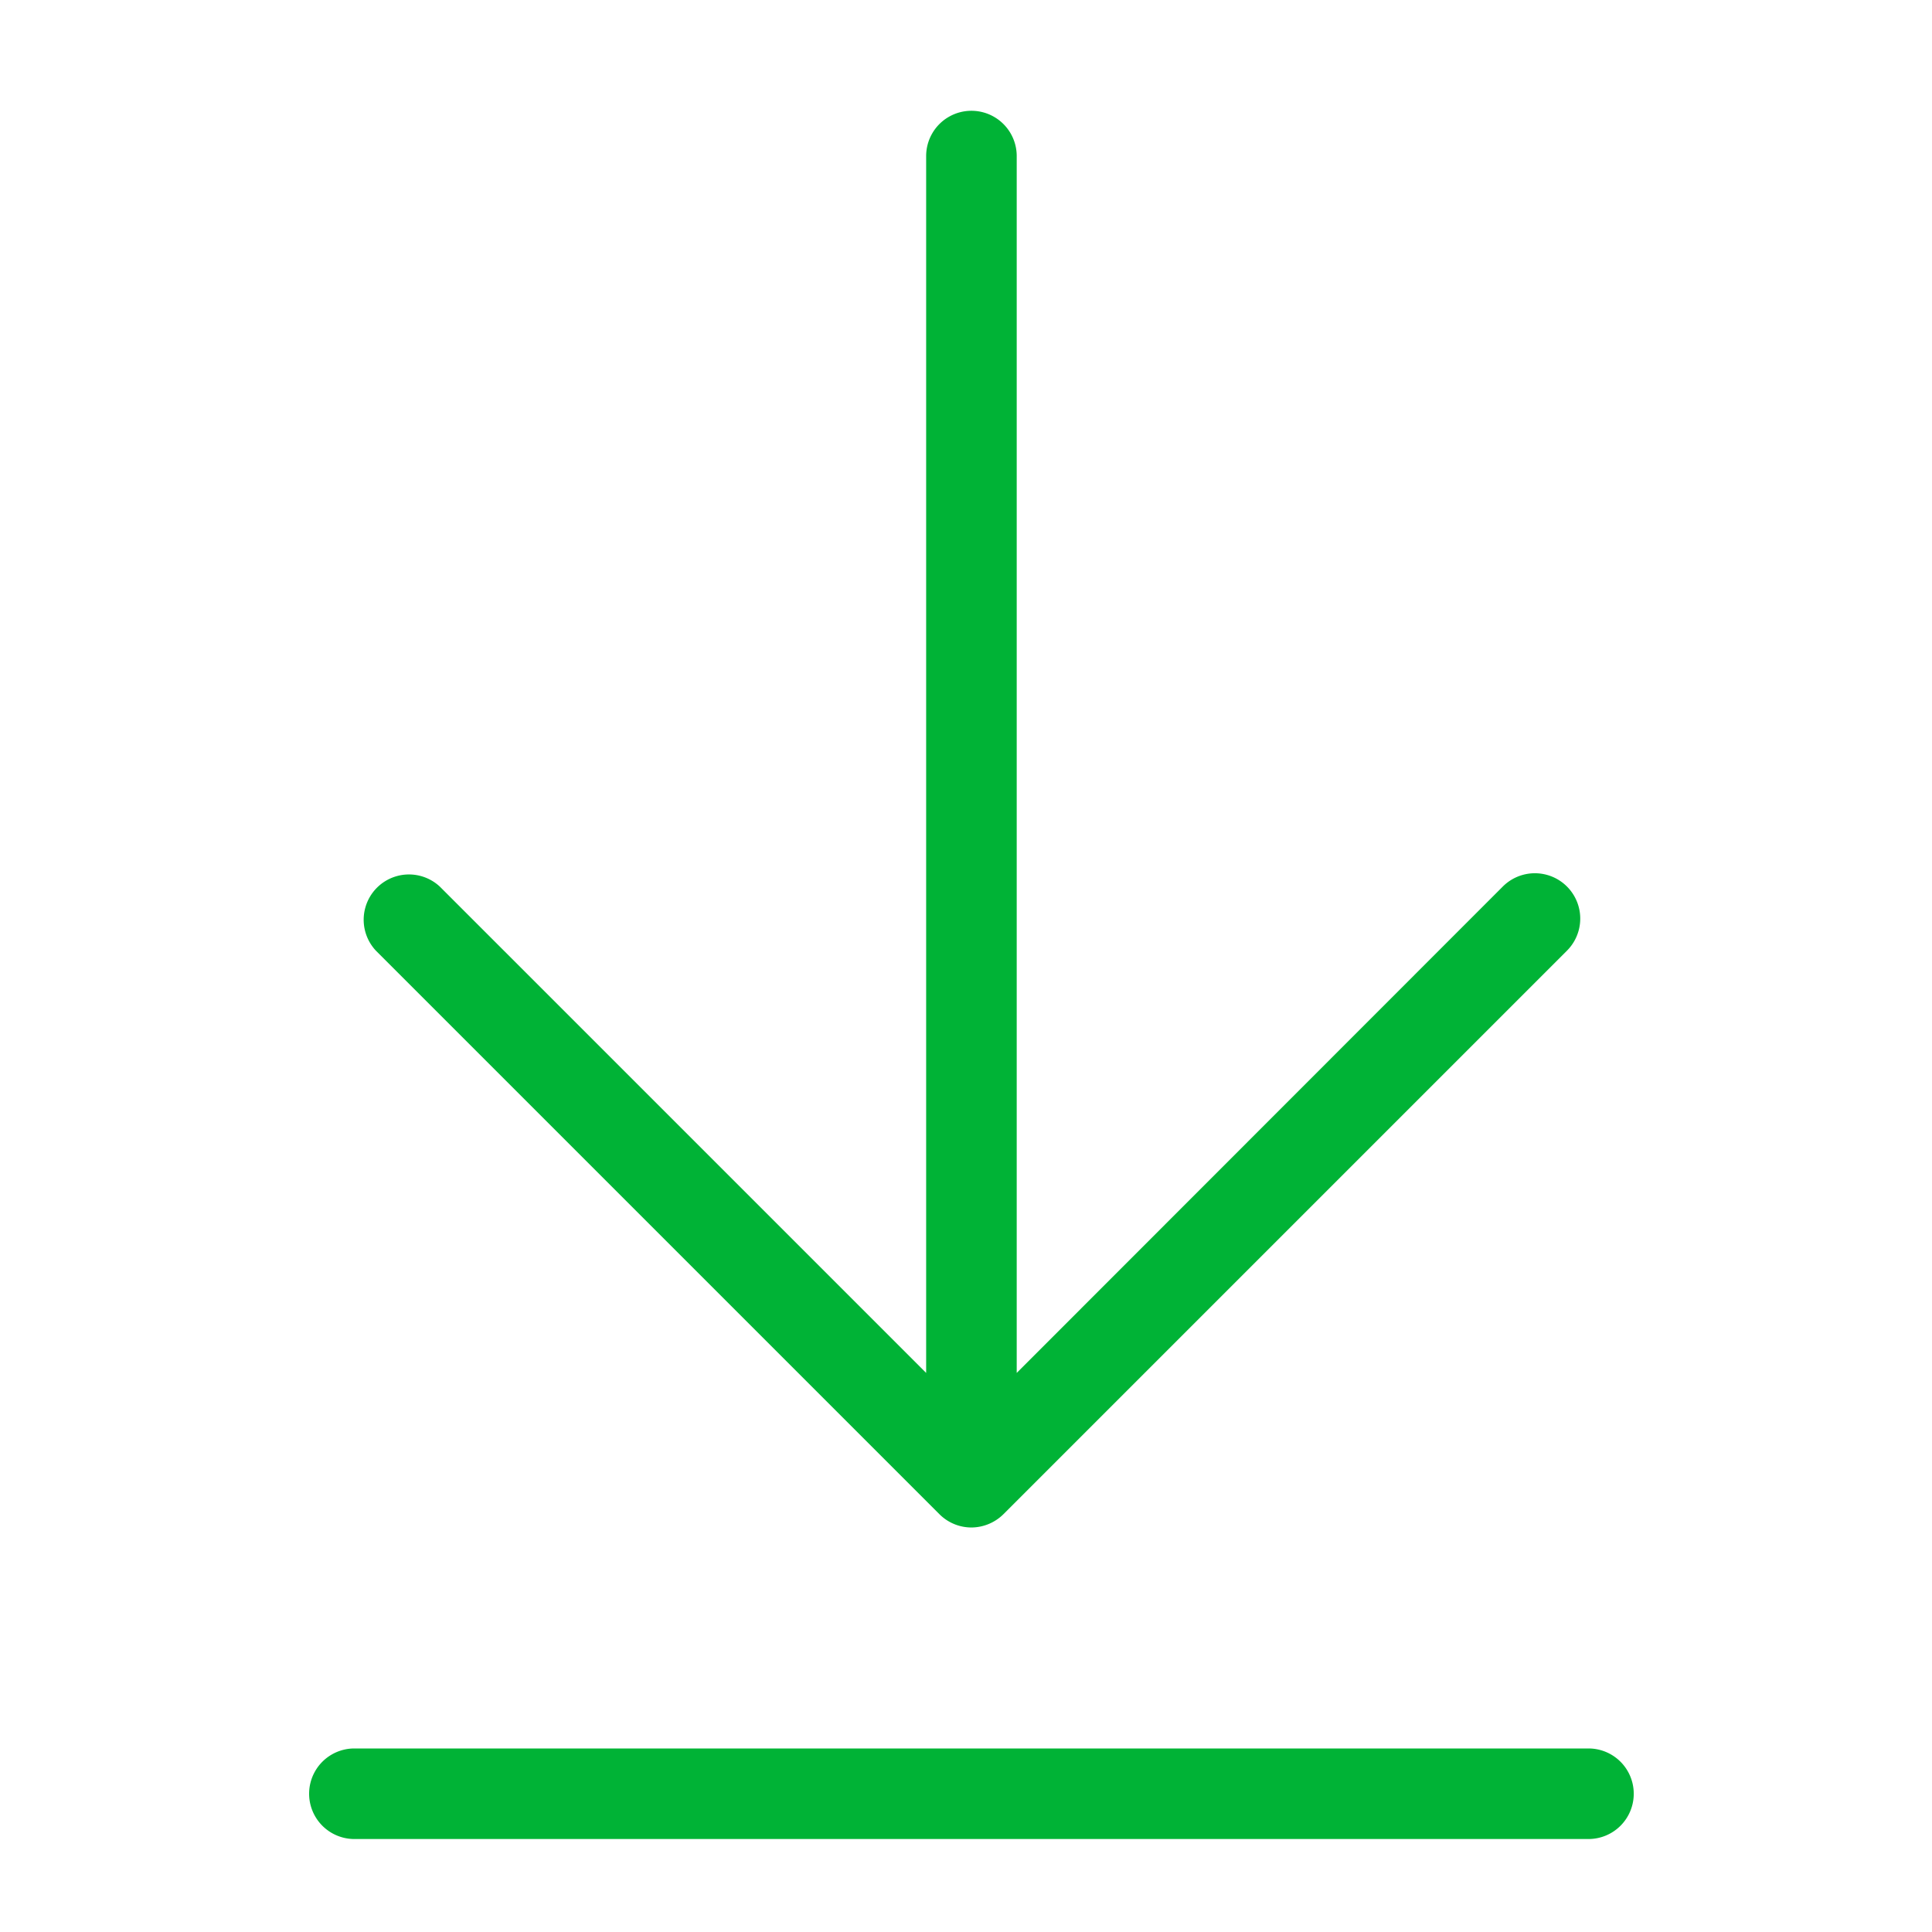
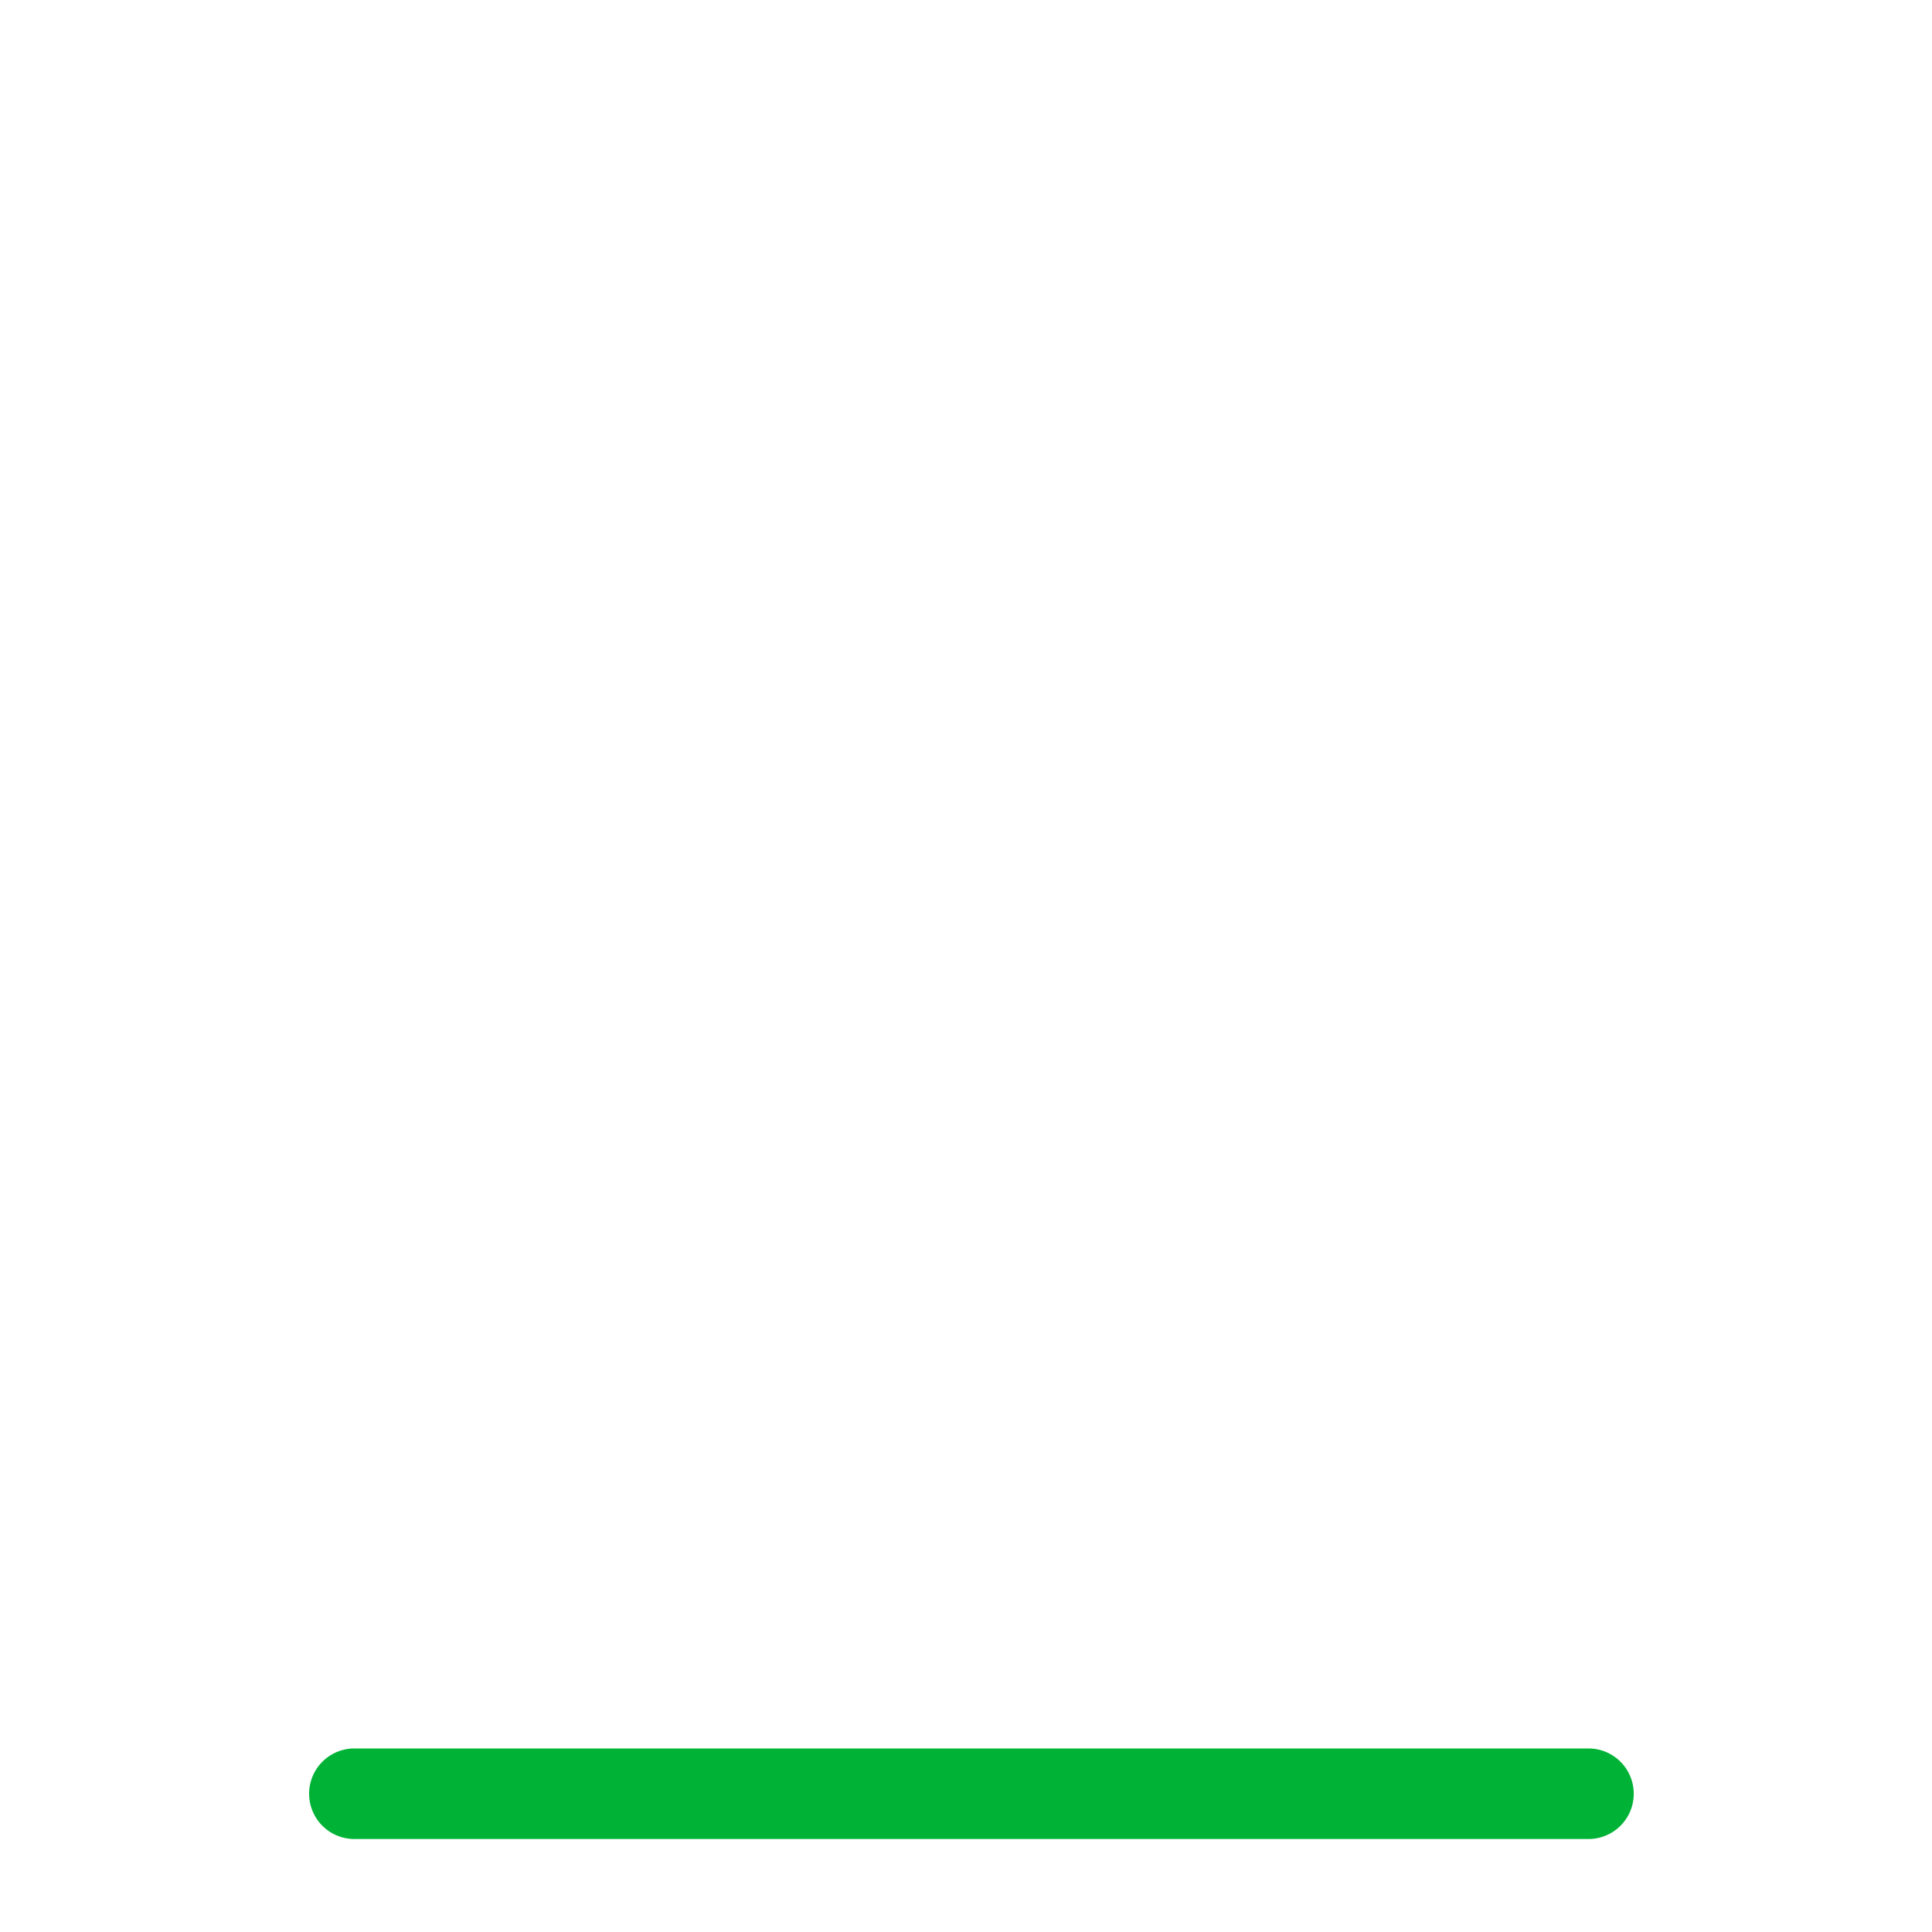
<svg xmlns="http://www.w3.org/2000/svg" id="Layer_1" data-name="Layer 1" viewBox="0 0 64 64">
  <defs>
    <style>.cls-1{fill:#00b336;}</style>
  </defs>
  <title>29</title>
-   <path class="cls-1" d="M31.12,50.16a1.5,1.5,0,0,0,1.06.44,1.52,1.52,0,0,0,1.06-.44L51.91,31.49a1.5,1.5,0,0,0-2.13-2.12L33.68,45.48V5.17a1.5,1.5,0,0,0-3,0V45.48L14.57,29.37a1.5,1.5,0,0,0-2.12,2.12Z" />
-   <path class="cls-1" d="M54.12,59.42a1.5,1.5,0,0,0-1.5-1.5H11.74a1.5,1.5,0,1,0,0,3H52.62A1.5,1.5,0,0,0,54.12,59.42Z" />
+   <path class="cls-1" d="M54.12,59.42a1.5,1.5,0,0,0-1.5-1.5H11.74a1.5,1.5,0,1,0,0,3H52.62A1.5,1.5,0,0,0,54.12,59.42" />
</svg>